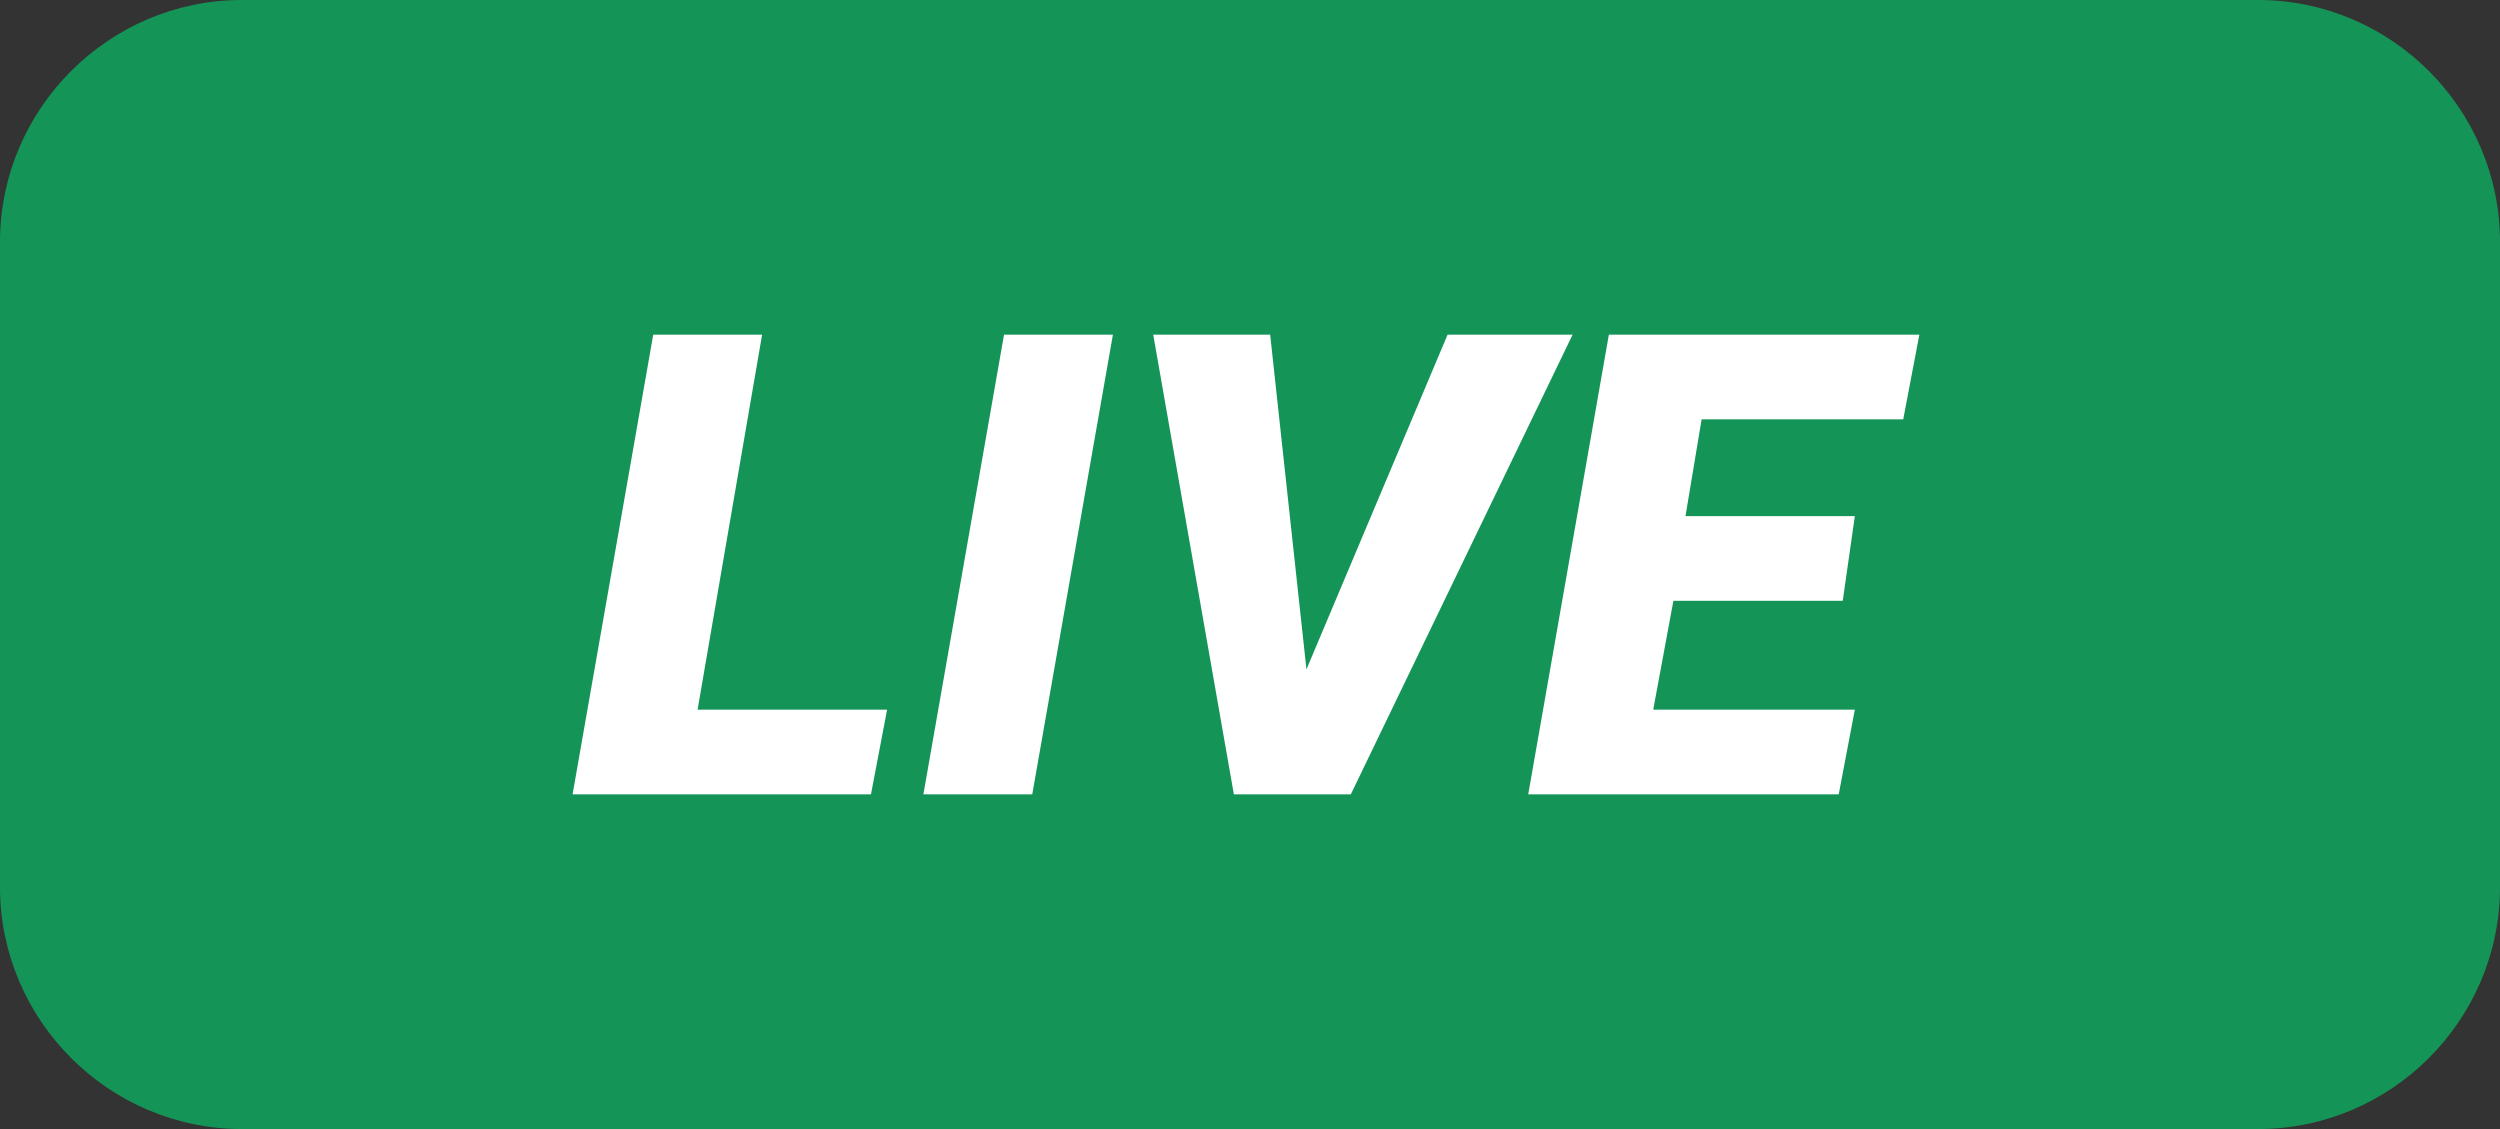
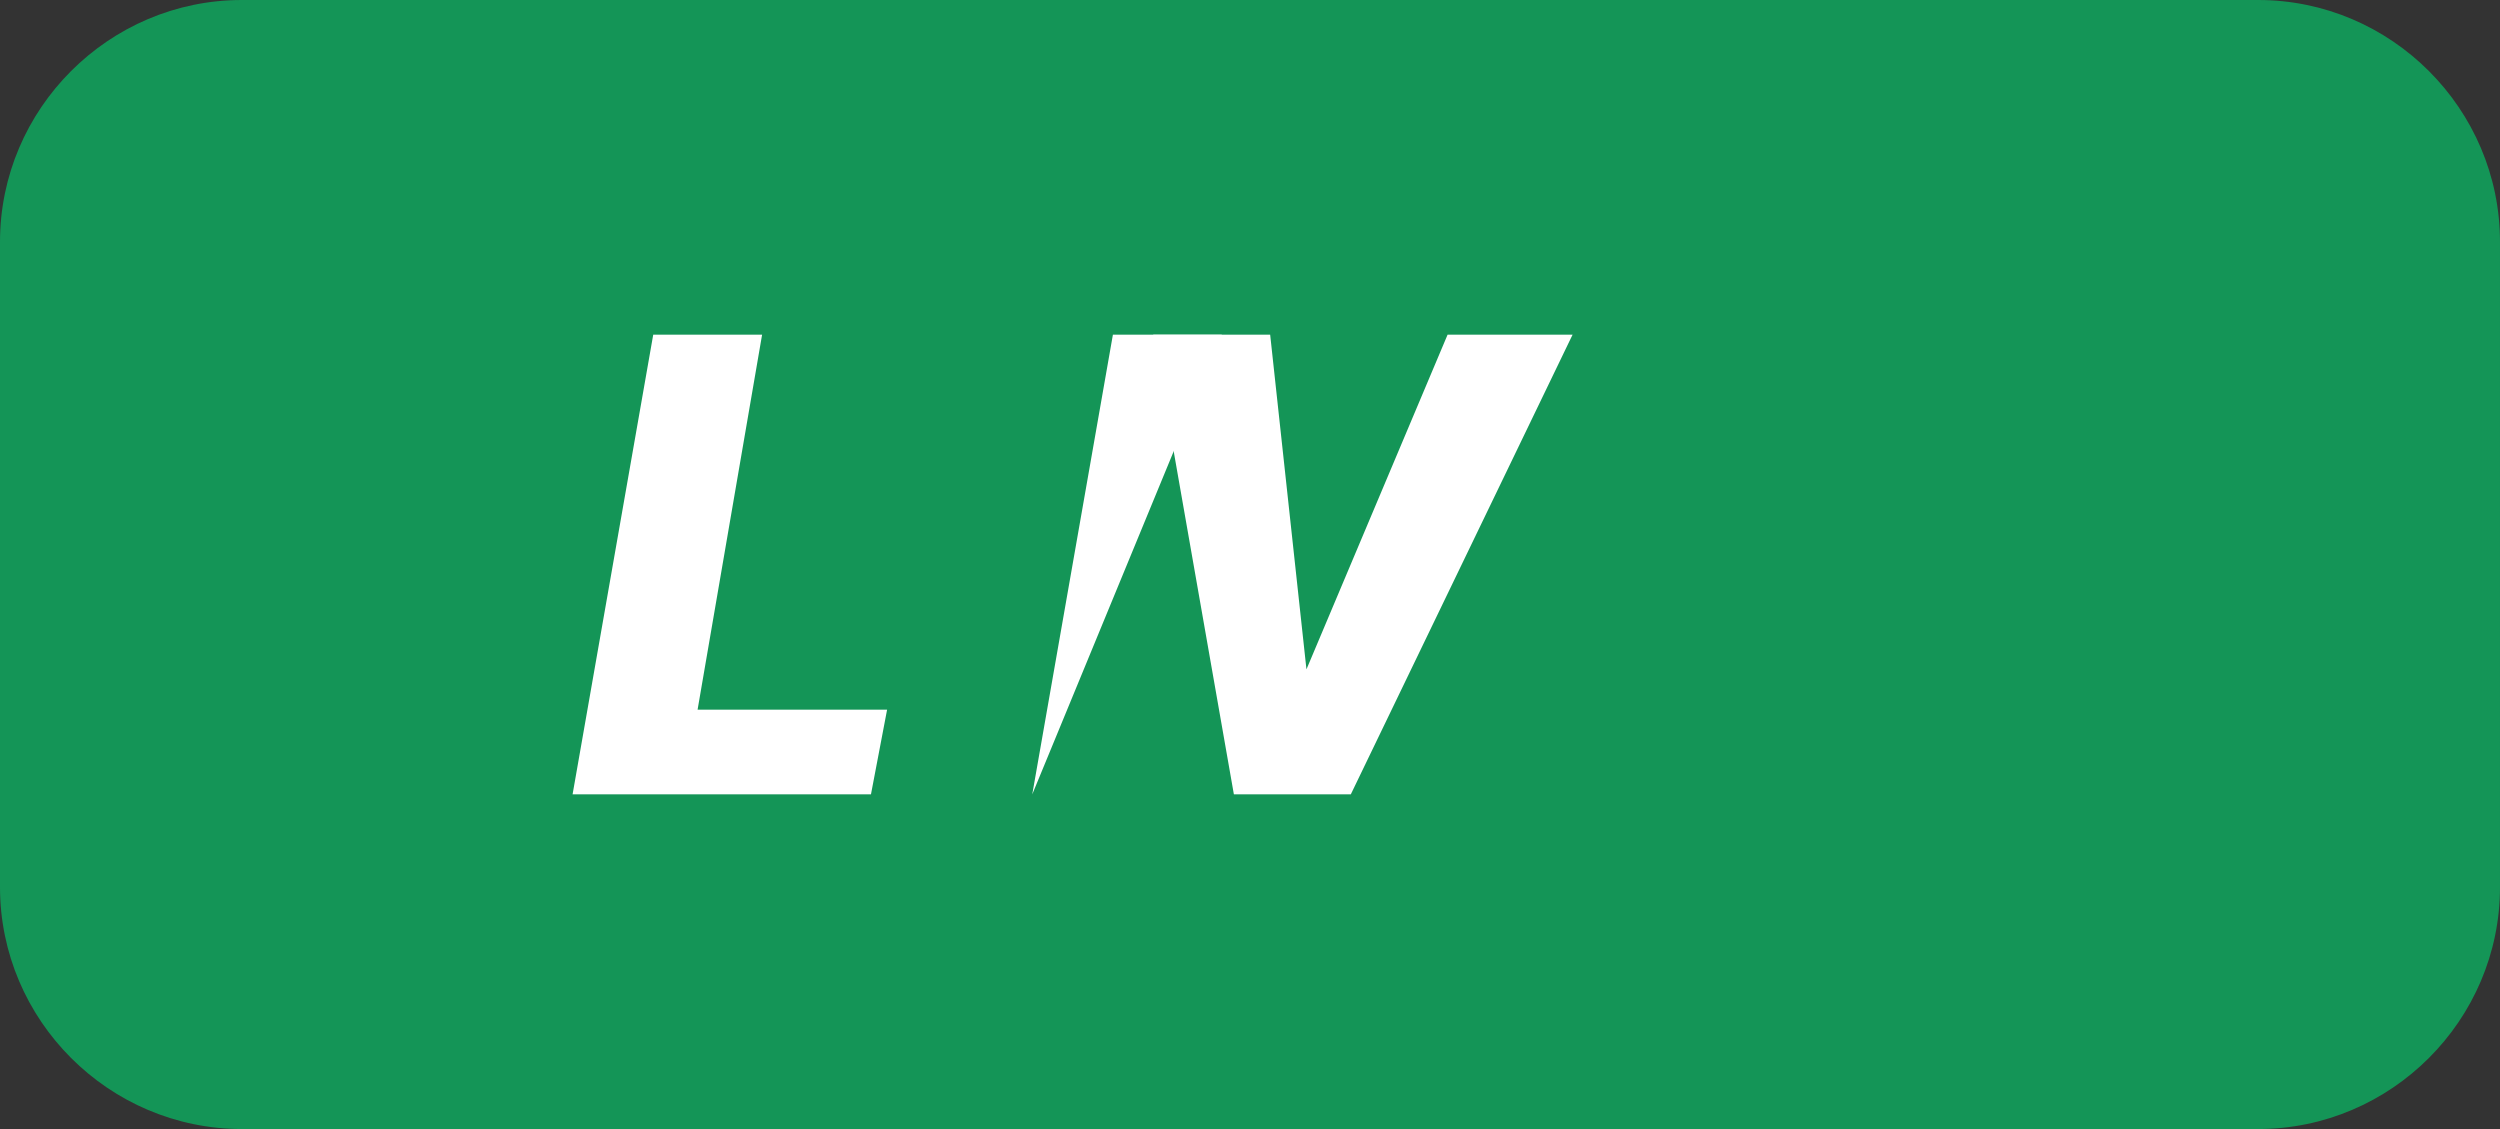
<svg xmlns="http://www.w3.org/2000/svg" version="1.1" id="Layer_1" x="0px" y="0px" viewBox="0 0 62 28" style="enable-background:new 0 0 62 28;" xml:space="preserve">
  <rect x="0" y="0" width="62" height="28" fill="#333333" stroke="none" />
  <style type="text/css">
	.st0{fill:#149557;}
	.st1{fill:#FFFFFF;}
</style>
  <path class="st0" d="M56,28H6c-3.3,0-6-2.7-6-6V6c0-3.3,2.7-6,6-6h50c3.3,0,6,2.7,6,6v16C62,25.3,59.3,28,56,28z" />
  <g>
    <path class="st1" d="M17.3,17.6H22l-0.4,2.1h-7.4l2-11.4h2.7L17.3,17.6z" />
-     <path class="st1" d="M25.6,19.7h-2.7l2-11.4h2.7L25.6,19.7z" />
+     <path class="st1" d="M25.6,19.7l2-11.4h2.7L25.6,19.7z" />
    <path class="st1" d="M32.4,16.6l3.5-8.3H39l-5.5,11.4h-2.9l-2-11.4h2.9L32.4,16.6z" />
-     <path class="st1" d="M45.7,14.9h-4.2L41,17.6h5l-0.4,2.1h-7.7l2-11.4h7.7l-0.4,2.1h-5l-0.4,2.4H46L45.7,14.9z" />
  </g>
</svg>